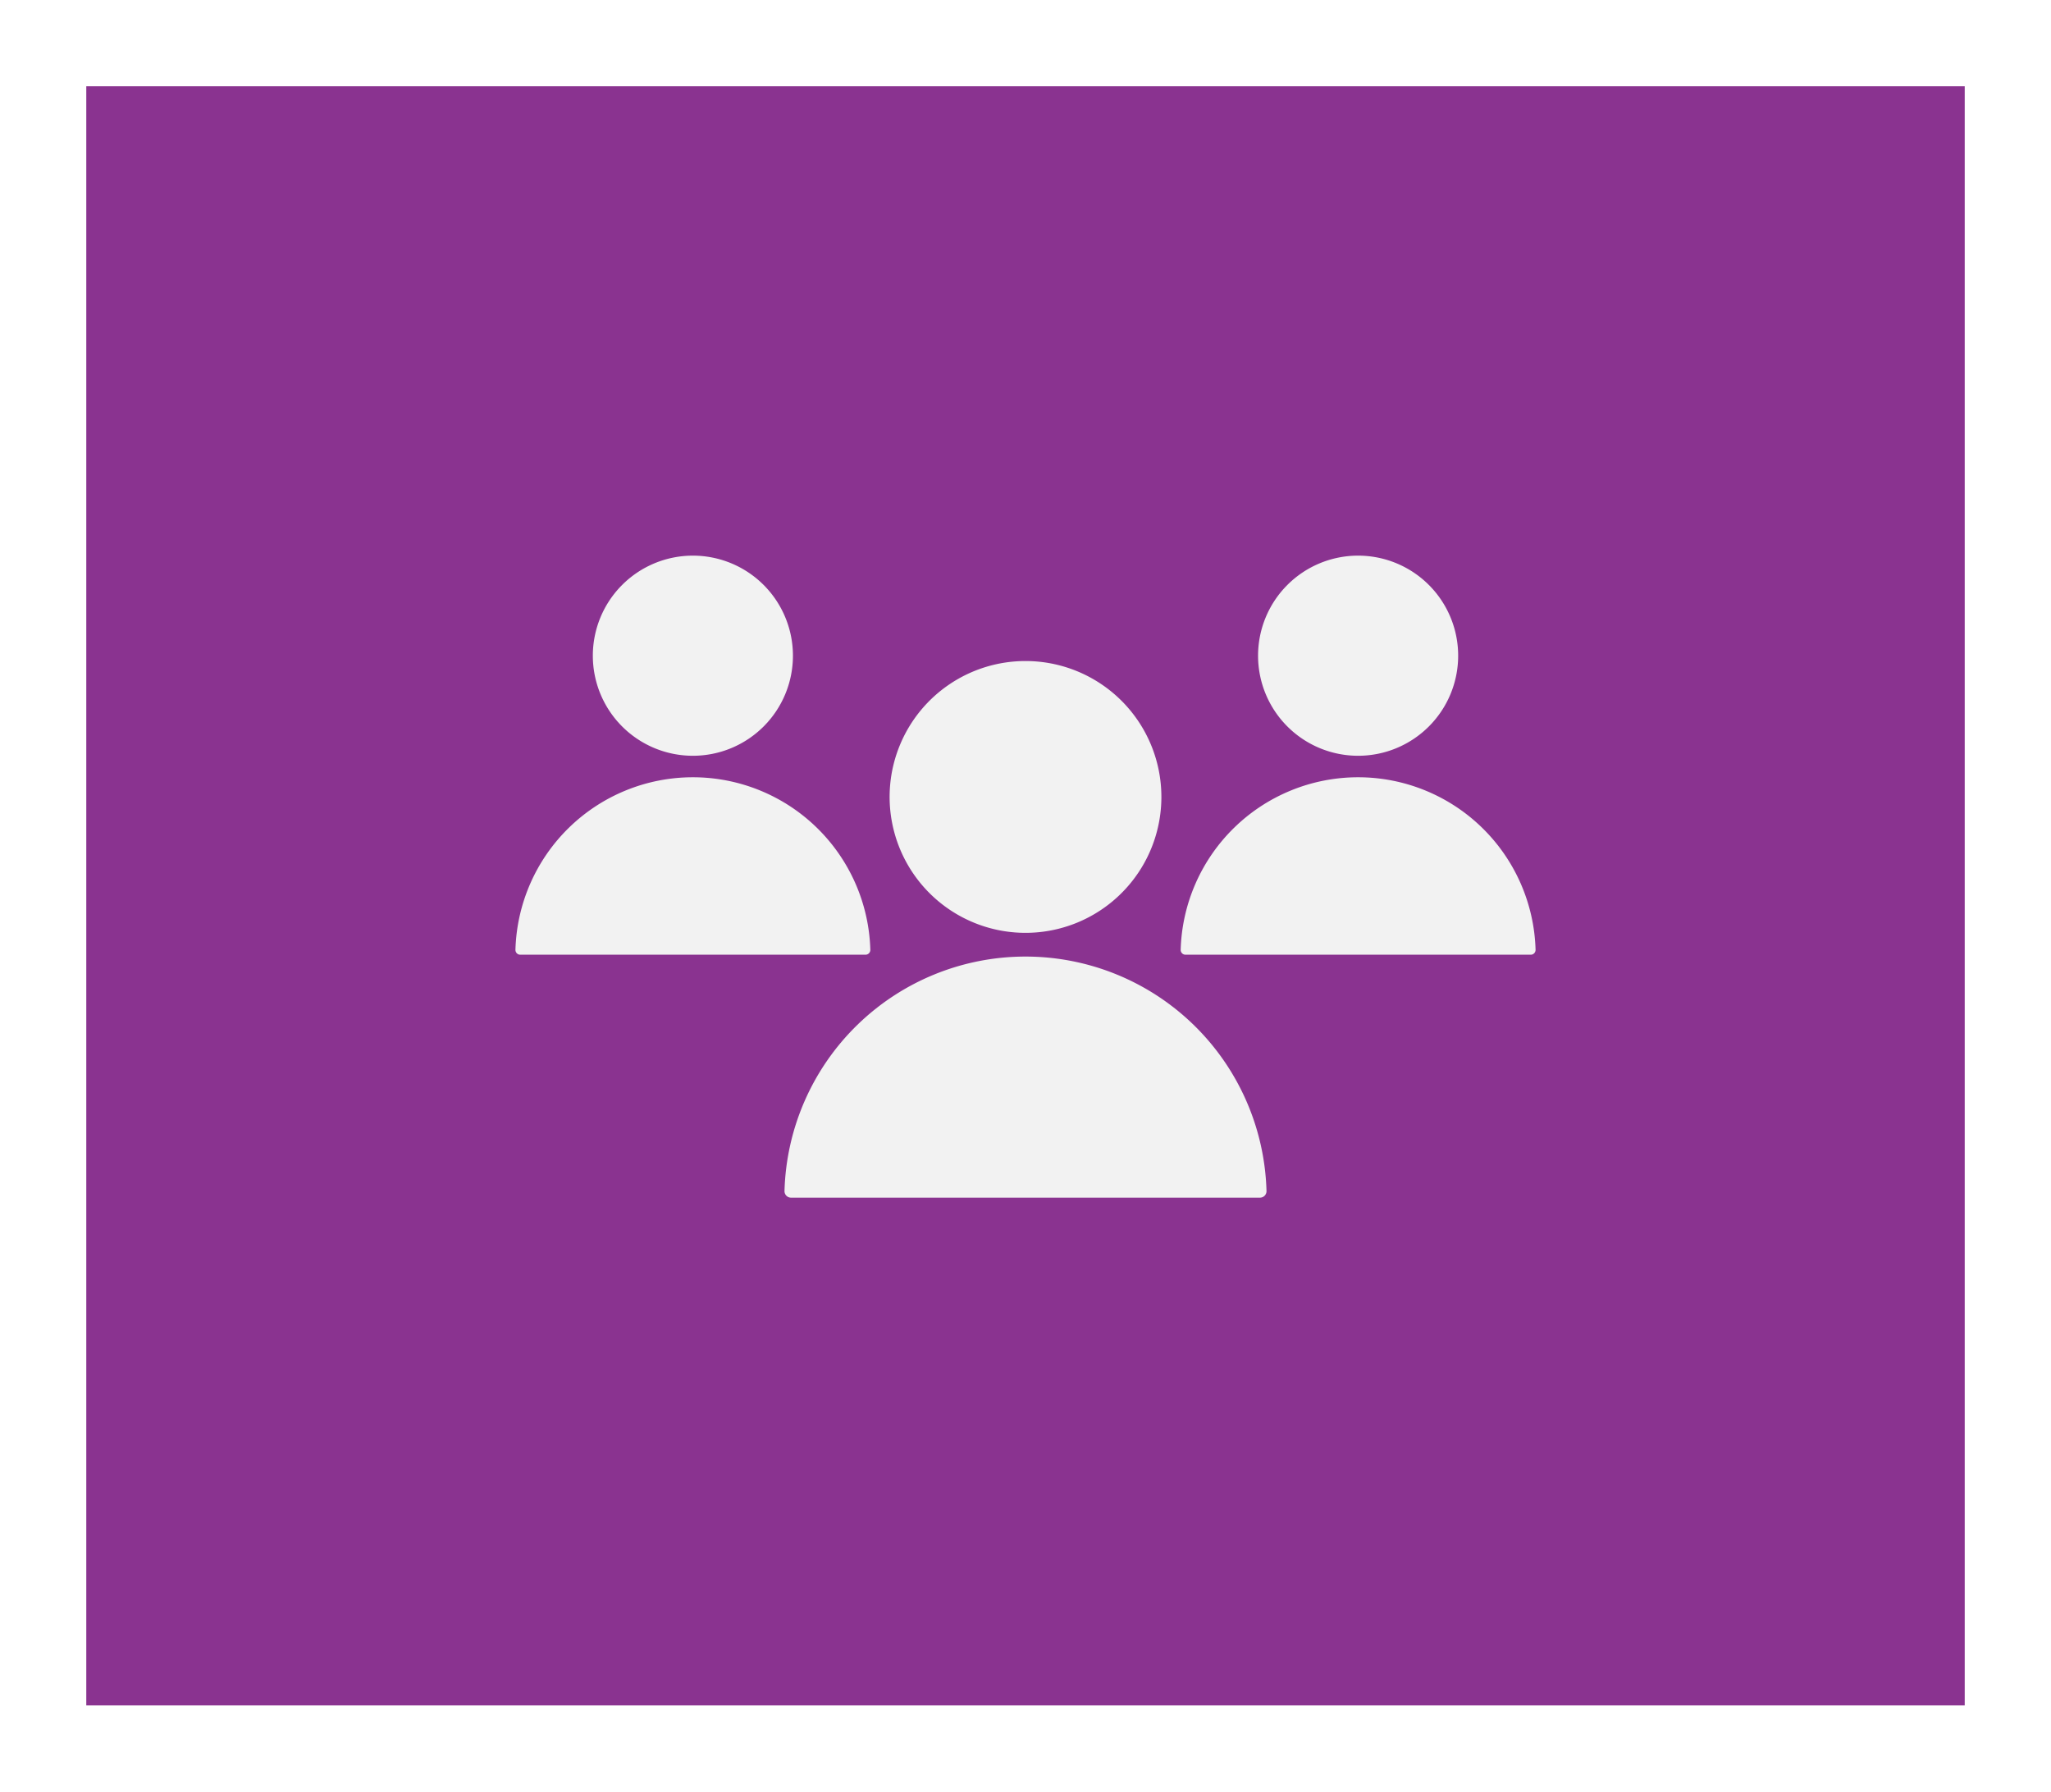
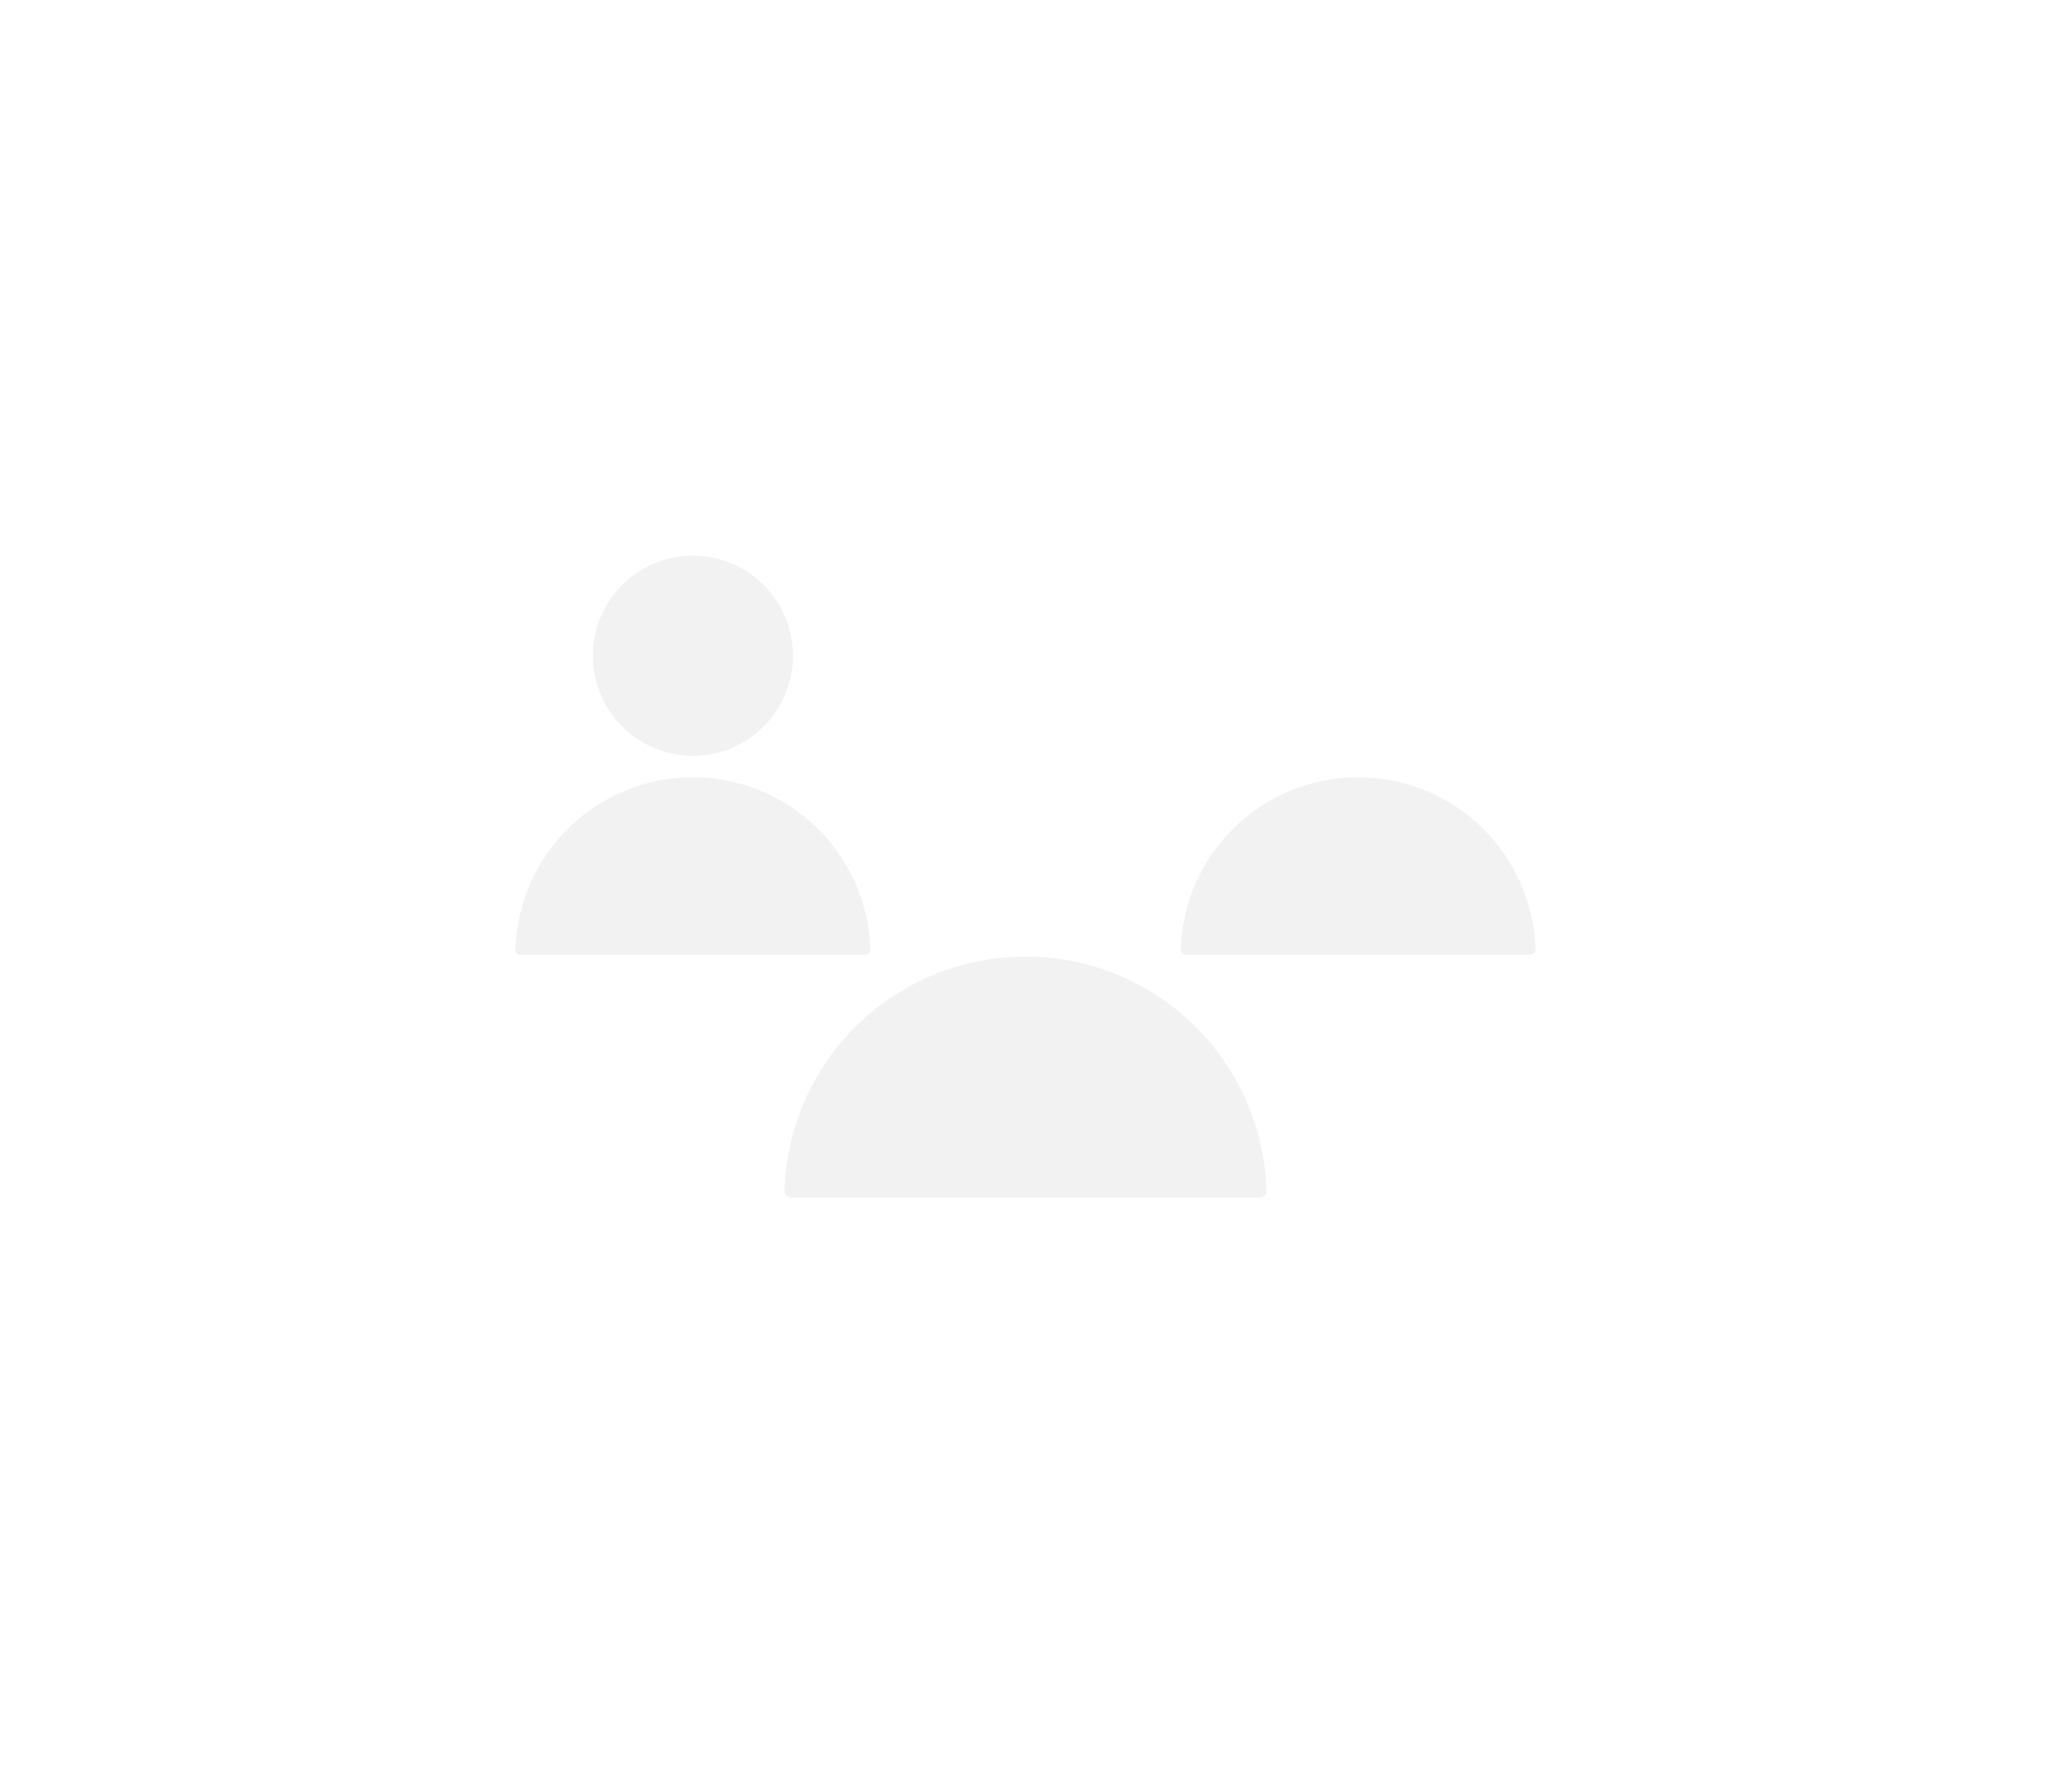
<svg xmlns="http://www.w3.org/2000/svg" width="320.921" height="280.304" viewBox="0 0 320.921 280.304">
  <defs>
    <filter id="alex-starnes-WYE2UhXsU1Y-unsplash" x="0" y="0" width="320.921" height="280.304" filterUnits="userSpaceOnUse">
      <feOffset dy="3" input="SourceAlpha" />
      <feGaussianBlur stdDeviation="4.5" result="blur" />
      <feFlood flood-opacity="0.102" />
      <feComposite operator="in" in2="blur" />
      <feComposite in="SourceGraphic" />
    </filter>
    <clipPath id="clip-path">
      <rect id="Rectangle_215" data-name="Rectangle 215" width="159.62" height="100.444" fill="#f2f2f2" />
    </clipPath>
  </defs>
  <g id="Group_505" data-name="Group 505" transform="translate(-264.5 -4811.863)">
    <g transform="matrix(1, 0, 0, 1, 264.5, 4811.86)" filter="url(#alex-starnes-WYE2UhXsU1Y-unsplash)">
-       <rect id="alex-starnes-WYE2UhXsU1Y-unsplash-2" data-name="alex-starnes-WYE2UhXsU1Y-unsplash" width="293.921" height="253.304" transform="translate(13.5 10.5)" fill="#8a3390" />
-     </g>
+       </g>
    <g id="Group_486" data-name="Group 486" transform="translate(345.15 4898.792)">
      <g id="Group_485" data-name="Group 485" transform="translate(0 0)" clip-path="url(#clip-path)">
-         <path id="Path_299" data-name="Path 299" d="M92.585,35.357A21.262,21.262,0,1,1,71.322,14.1,21.262,21.262,0,0,1,92.585,35.357" transform="translate(8.488 2.389)" fill="#f2f2f2" />
        <path id="Path_300" data-name="Path 300" d="M110.391,91.352a1.022,1.022,0,0,0,1.026-1.041,37.724,37.724,0,0,0-75.419,0,1.022,1.022,0,0,0,1.026,1.041Z" transform="translate(6.103 9.092)" fill="#f2f2f2" />
-         <path id="Path_301" data-name="Path 301" d="M130.665,15.656A15.655,15.655,0,1,1,115.009,0a15.655,15.655,0,0,1,15.656,15.656" transform="translate(16.845 0)" fill="#f2f2f2" />
-         <path id="Path_302" data-name="Path 302" d="M143.775,57.41a.753.753,0,0,0,.756-.766,27.776,27.776,0,0,0-55.53,0,.752.752,0,0,0,.756.766Z" transform="translate(15.09 5.024)" fill="#f2f2f2" />
+         <path id="Path_302" data-name="Path 302" d="M143.775,57.41a.753.753,0,0,0,.756-.766,27.776,27.776,0,0,0-55.53,0,.752.752,0,0,0,.756.766" transform="translate(15.09 5.024)" fill="#f2f2f2" />
        <path id="Path_303" data-name="Path 303" d="M41.665,15.656A15.655,15.655,0,1,1,26.009,0,15.655,15.655,0,0,1,41.665,15.656" transform="translate(1.756 0)" fill="#f2f2f2" />
        <path id="Path_304" data-name="Path 304" d="M54.775,57.41a.753.753,0,0,0,.756-.766,27.776,27.776,0,0,0-55.53,0,.752.752,0,0,0,.756.766Z" transform="translate(0 5.024)" fill="#f2f2f2" />
      </g>
    </g>
  </g>
</svg>